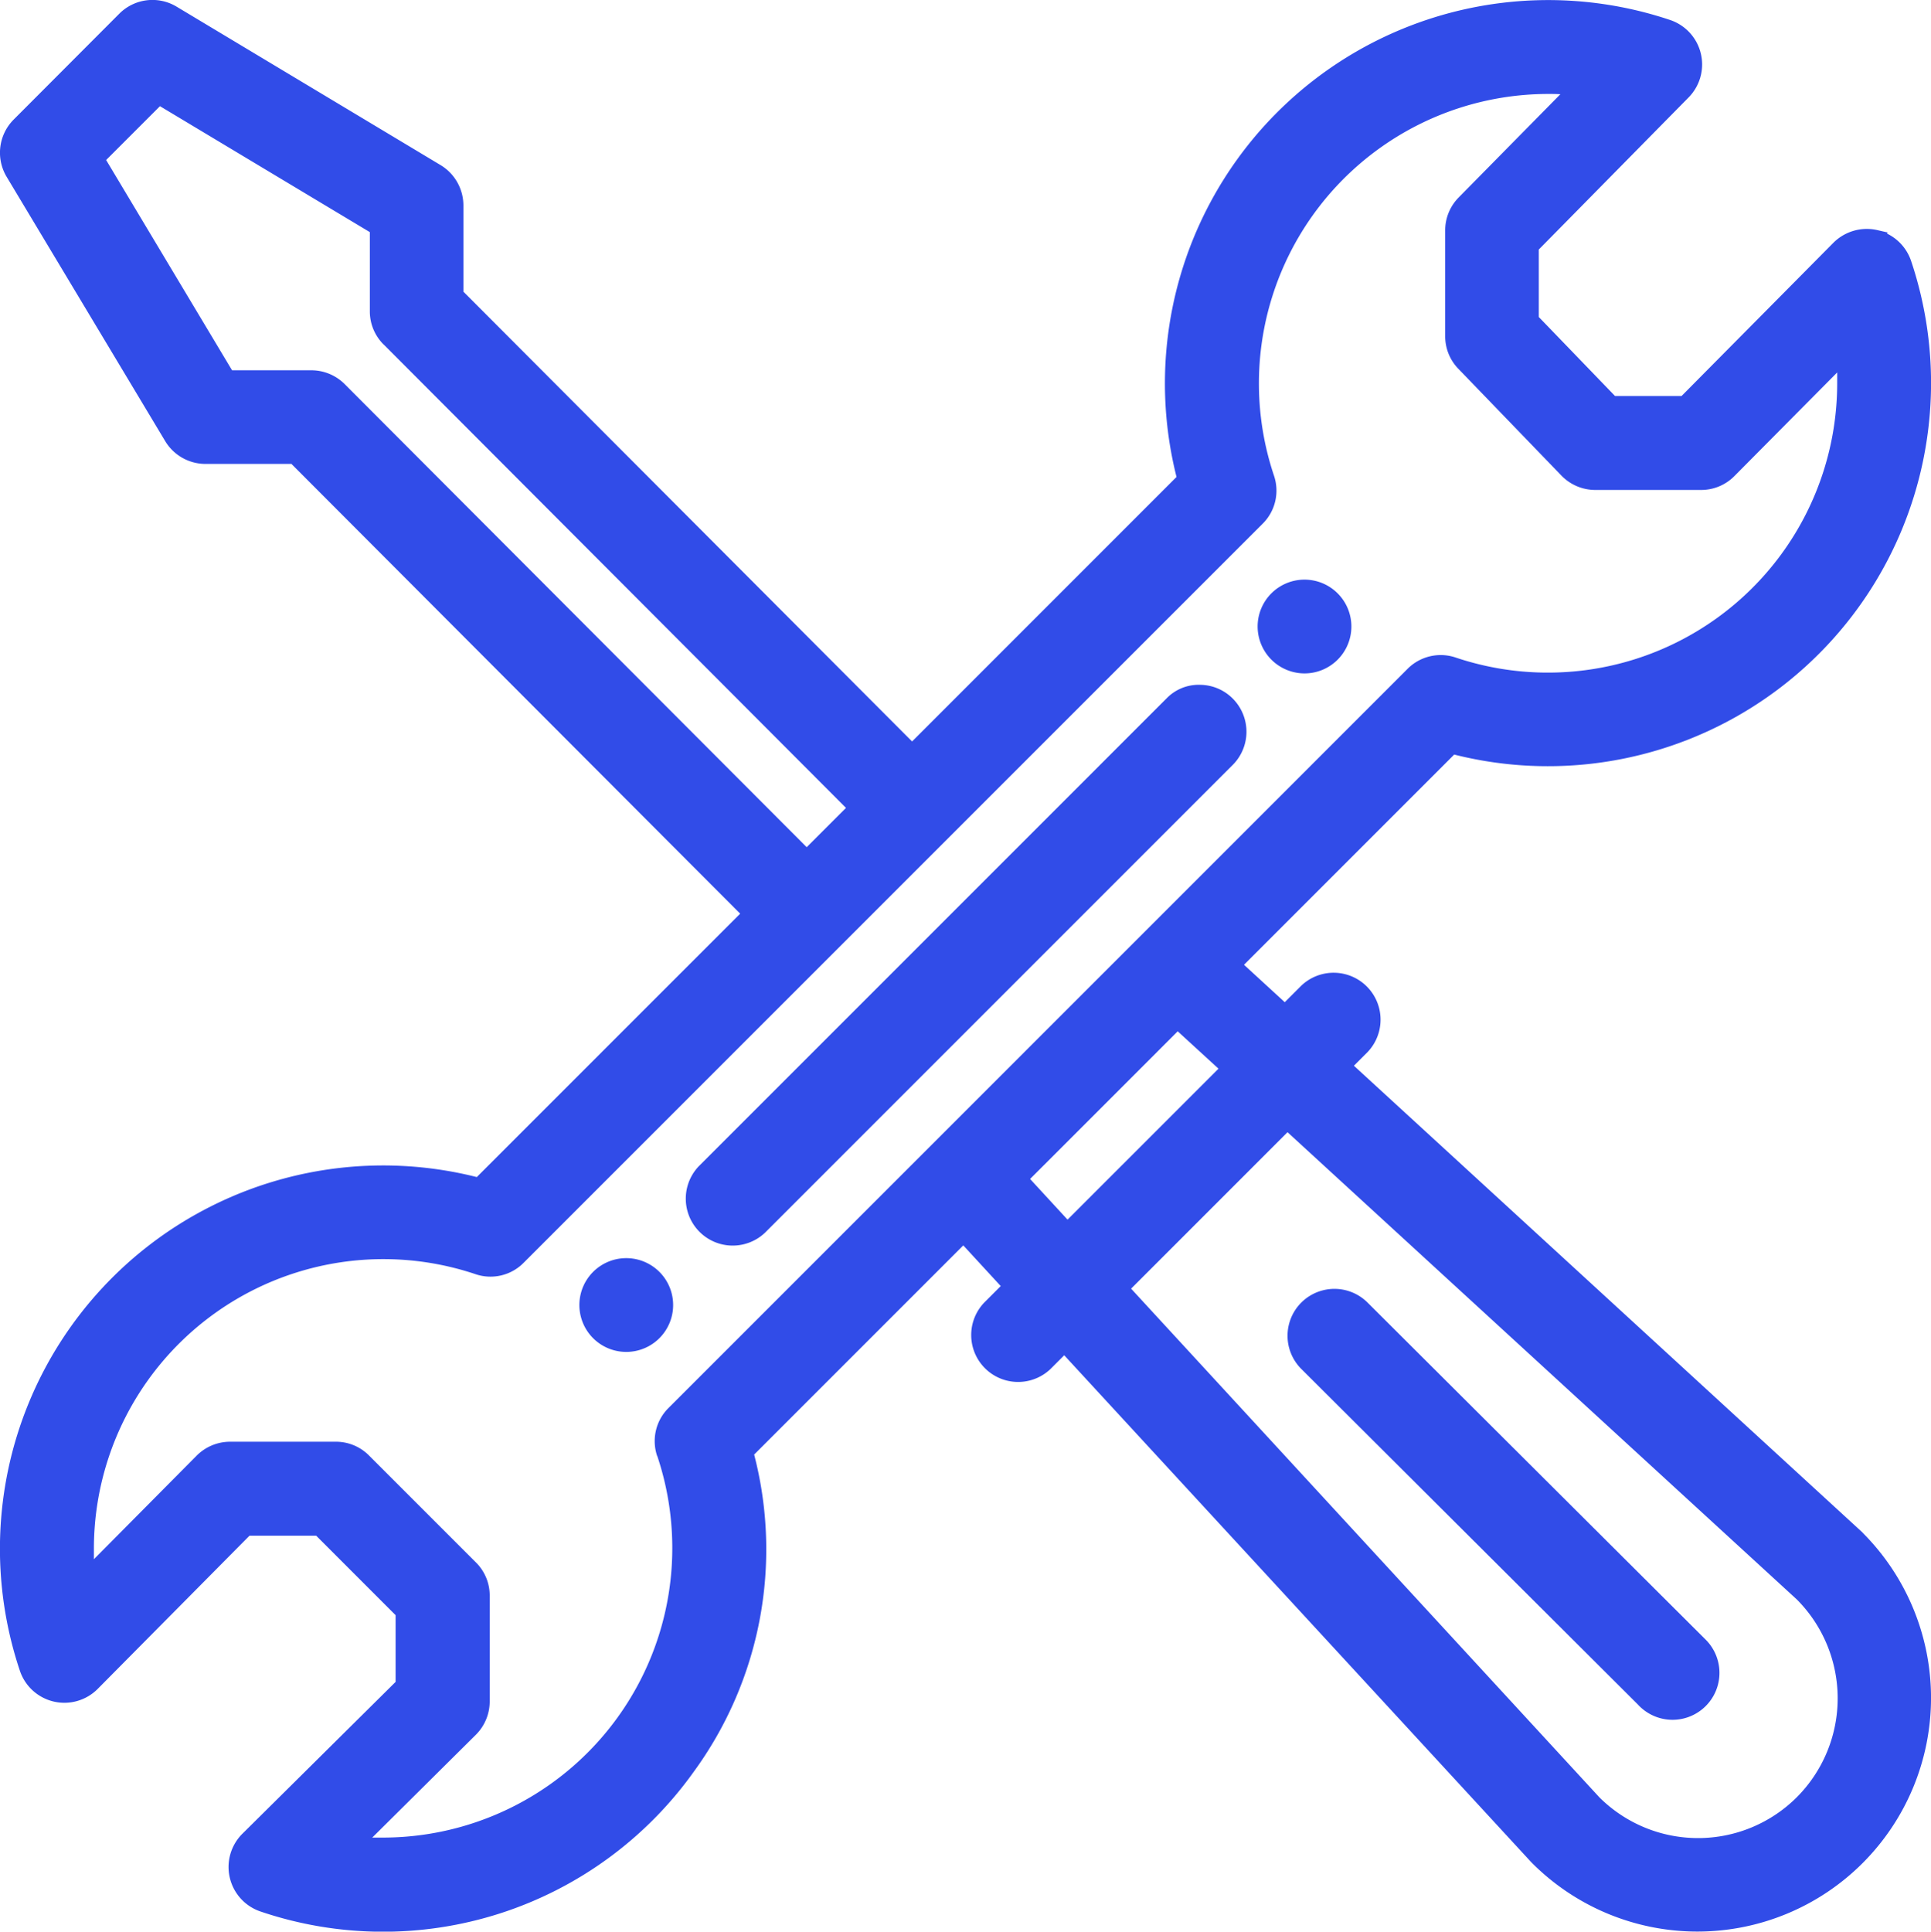
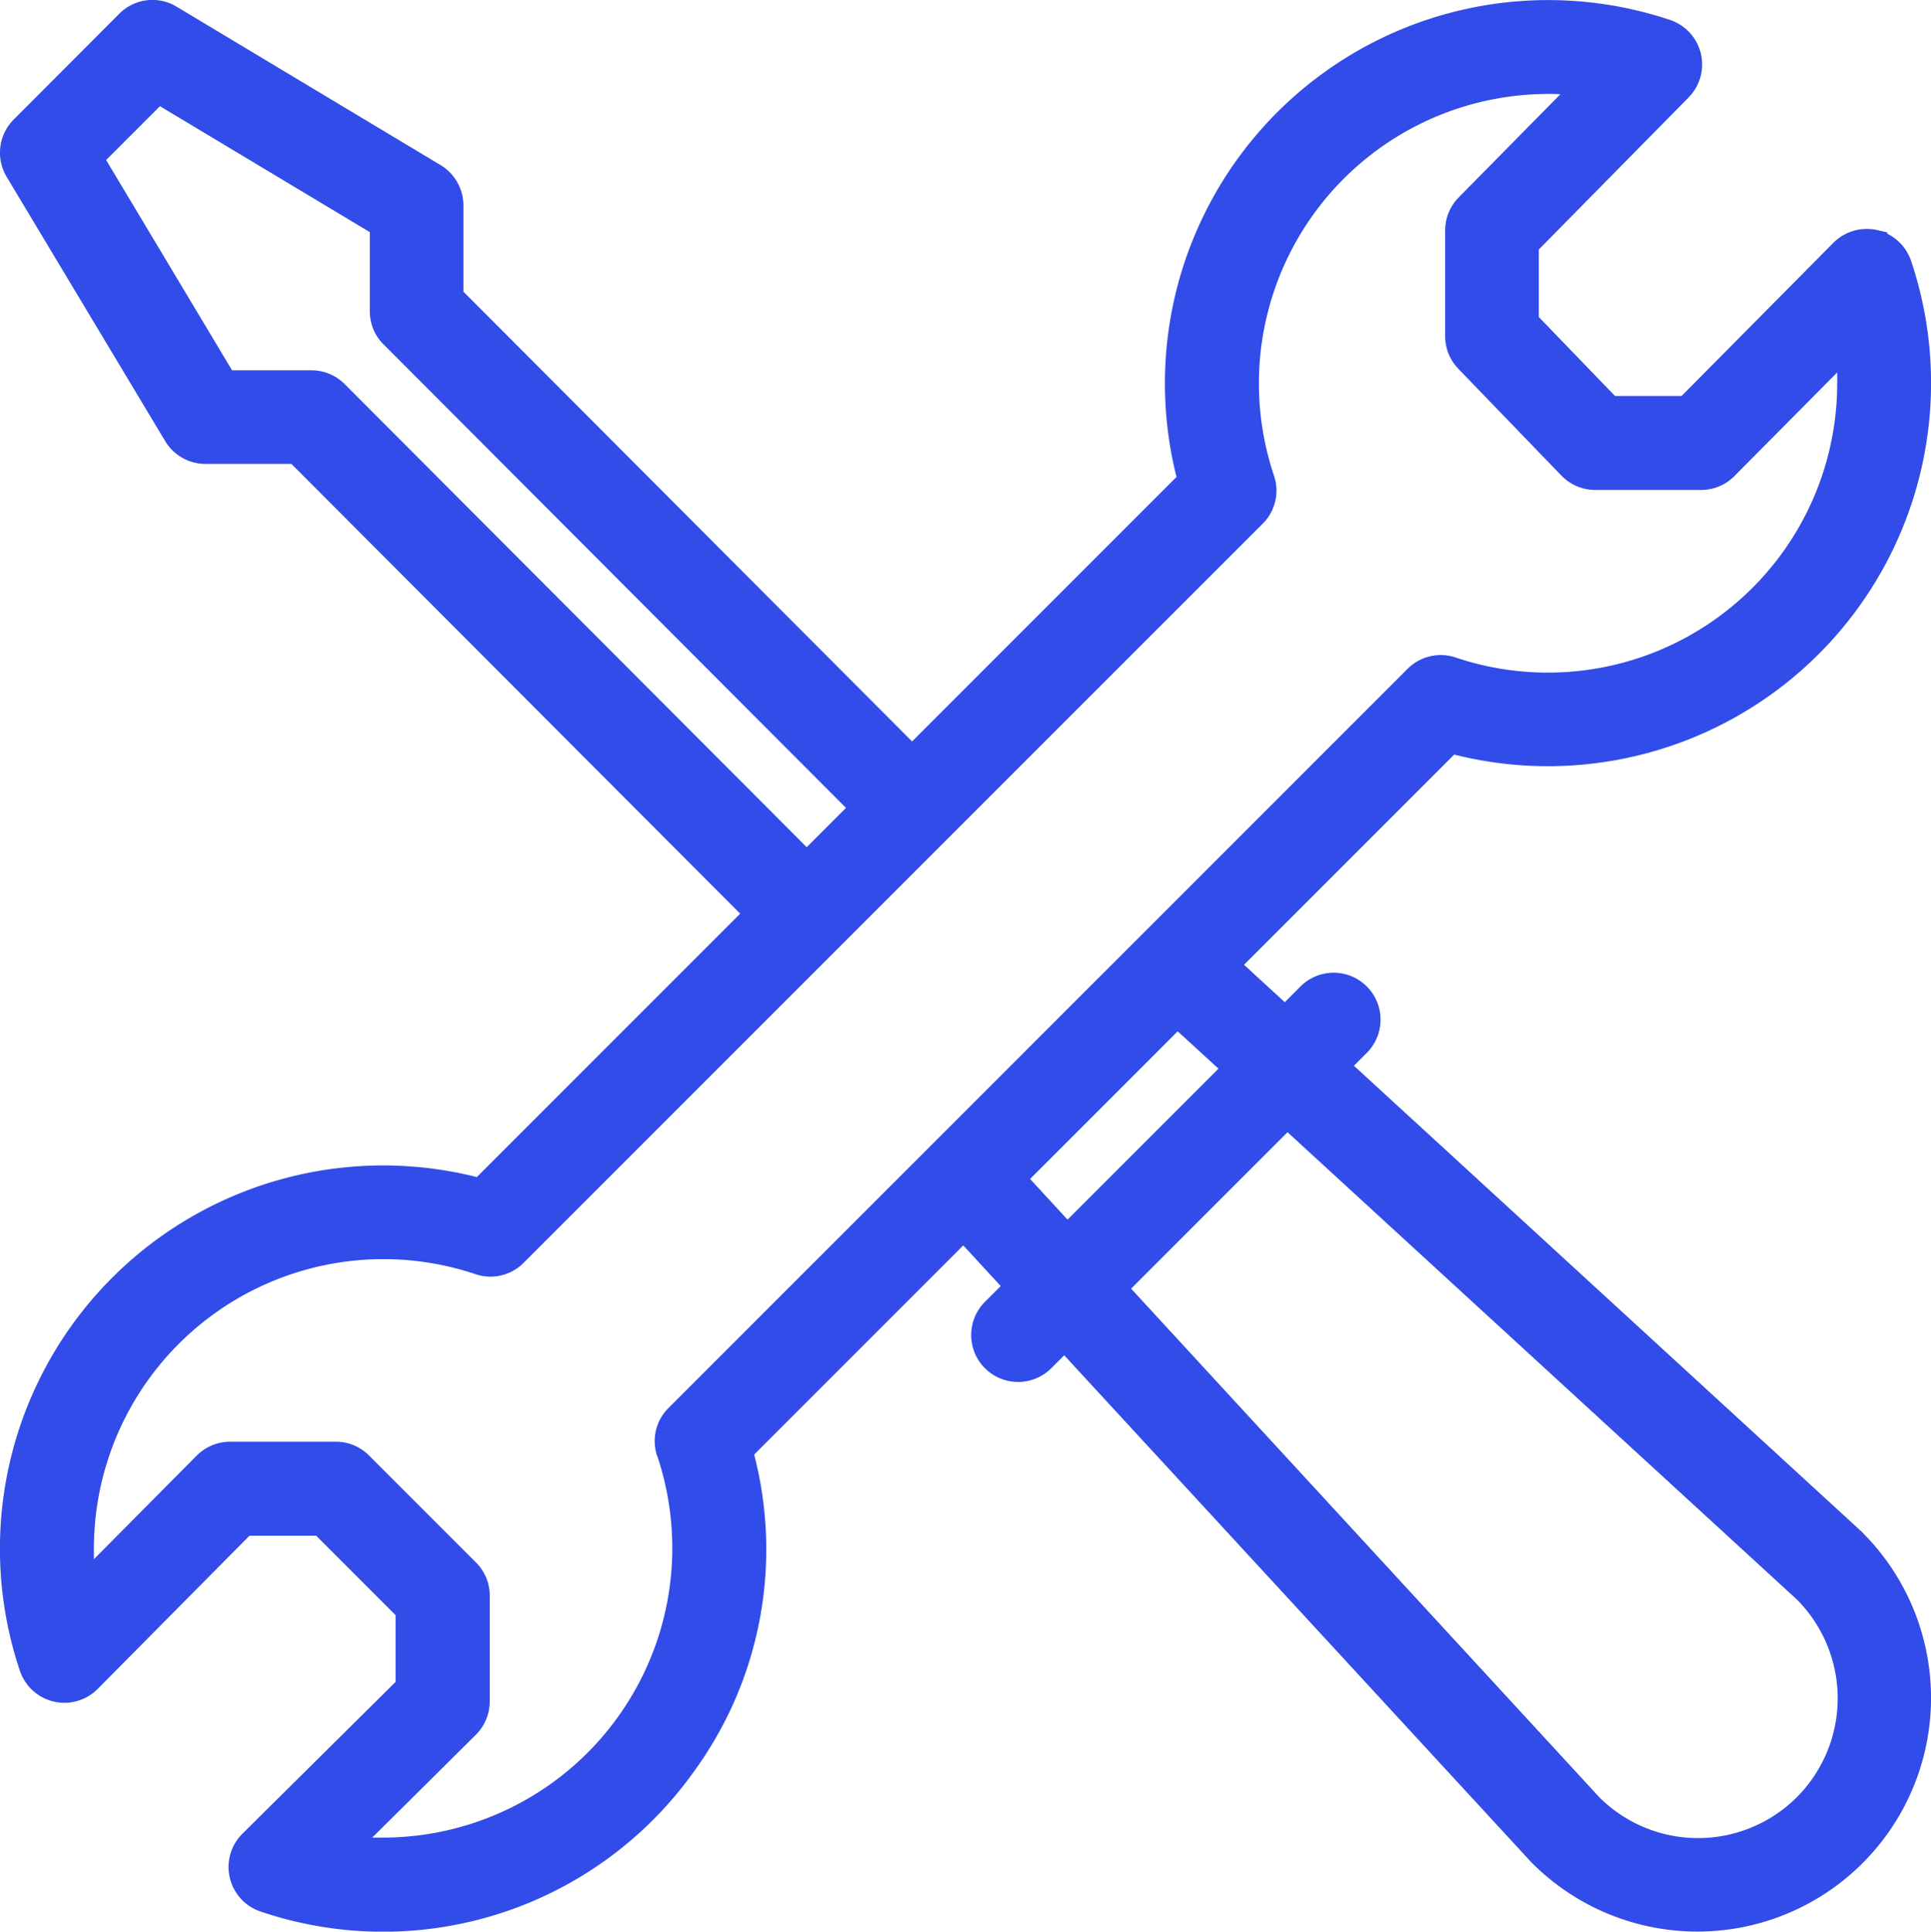
<svg xmlns="http://www.w3.org/2000/svg" width="41.974" height="41.983" viewBox="0 0 41.974 41.983">
  <g id="Grupo_1764" data-name="Grupo 1764" transform="translate(-1835.395 -784.237)">
-     <path id="Trazado_1051" data-name="Trazado 1051" d="M1935.1,831.744a1.019,1.019,0,1,0-1.02-1.019A1.021,1.021,0,0,0,1935.1,831.744Z" transform="translate(-71.348 -32.871)" fill="#314ce8" />
-     <path id="Trazado_1052" data-name="Trazado 1052" d="M1881.873,882.937a1.019,1.019,0,1,0,.721.3A1.02,1.02,0,0,0,1881.873,882.937Z" transform="translate(-32.864 -71.355)" fill="#314ce8" />
    <path id="Trazado_1053" data-name="Trazado 1053" d="M1875.882,817.546,1864.825,807.4l.3-.3a1.02,1.02,0,0,0-1.444-1.44l-.359.359-.886-.813,4.569-4.569a8.329,8.329,0,0,0,9.931-10.73,1.024,1.024,0,0,0-.521-.592l.009-.026-.222-.051a1.028,1.028,0,0,0-.954.275l-3.3,3.33H1870.5l-1.656-1.716v-1.467l3.257-3.306a1.02,1.02,0,0,0-.011-1.442,1.027,1.027,0,0,0-.39-.24,8.331,8.331,0,0,0-10.731,9.931l-5.748,5.749-9.753-9.776V788.7a1.025,1.025,0,0,0-.495-.874l-5.739-3.444a1.017,1.017,0,0,0-1.246.153l-2.295,2.3a1.02,1.02,0,0,0-.153,1.246l3.443,5.739a1.023,1.023,0,0,0,.874.5h1.873l9.754,9.775-5.725,5.725a8.33,8.33,0,0,0-9.931,10.732,1.02,1.02,0,0,0,1.69.393l3.3-3.33h1.45l1.726,1.727v1.45l-3.33,3.3a1.02,1.02,0,0,0,.393,1.69,8.294,8.294,0,0,0,9.414-3.031,8.2,8.2,0,0,0,1.317-6.9l4.546-4.546.814.884-.362.362a1.02,1.02,0,0,0,1.442,1.442l.3-.3L1868.67,824.7l.03.031a5.078,5.078,0,0,0,7.182-7.182Zm-26.2-1.664a6.293,6.293,0,0,1-5.959,8.294c-.079,0-.158,0-.237,0l2.254-2.236a1.026,1.026,0,0,0,.3-.724v-2.3a1.014,1.014,0,0,0-.3-.721l-2.323-2.323a1.012,1.012,0,0,0-.721-.3h-2.3a1.028,1.028,0,0,0-.724.3l-2.236,2.254c0-.079,0-.158,0-.237a6.293,6.293,0,0,1,8.294-5.959,1.011,1.011,0,0,0,1.045-.245l16.067-16.066a1.013,1.013,0,0,0,.245-1.046,6.292,6.292,0,0,1,5.959-8.294c.089,0,.178,0,.267.006l-2.211,2.244a1.016,1.016,0,0,0-.293.715v2.3a1.012,1.012,0,0,0,.286.708l2.243,2.324a1.025,1.025,0,0,0,.732.31h2.3a1.015,1.015,0,0,0,.724-.3l2.236-2.254c0,.079,0,.159,0,.237a6.289,6.289,0,0,1-8.293,5.959,1.016,1.016,0,0,0-1.046.246l-2.834,2.834-13.232,13.232A1.013,1.013,0,0,0,1849.679,815.881Zm-5.95-24.161,10.052,10.075-.854.854-10.053-10.075a1.025,1.025,0,0,0-.72-.29h-1.718l-2.737-4.57,1.17-1.17,4.562,2.737V791A1.013,1.013,0,0,0,1843.729,791.72Zm18.149,15.743-3.281,3.281-.814-.884,3.209-3.209Zm12.573,15.833a3.039,3.039,0,0,1-4.292.005l-10.18-11.057,3.4-3.4L1874.452,819A3.044,3.044,0,0,1,1874.451,823.3Z" fill="#314ce8" />
-     <path id="Trazado_1054" data-name="Trazado 1054" d="M1901.077,838.266a1.014,1.014,0,0,0-.716-.309.969.969,0,0,0-.727.29l-10.177,10.177a1.02,1.02,0,0,0,1.444,1.44l10.155-10.155A1.021,1.021,0,0,0,1901.077,838.266Z" transform="translate(-38.876 -38.836)" fill="#314ce8" />
-     <path id="Trazado_1055" data-name="Trazado 1055" d="M1938.166,885.666h0a1.019,1.019,0,0,0-1.437,1.446l7.314,7.291a1.02,1.02,0,1,0,1.457-1.426Z" transform="translate(-73.046 -73.12)" fill="#314ce8" />
  </g>
</svg>